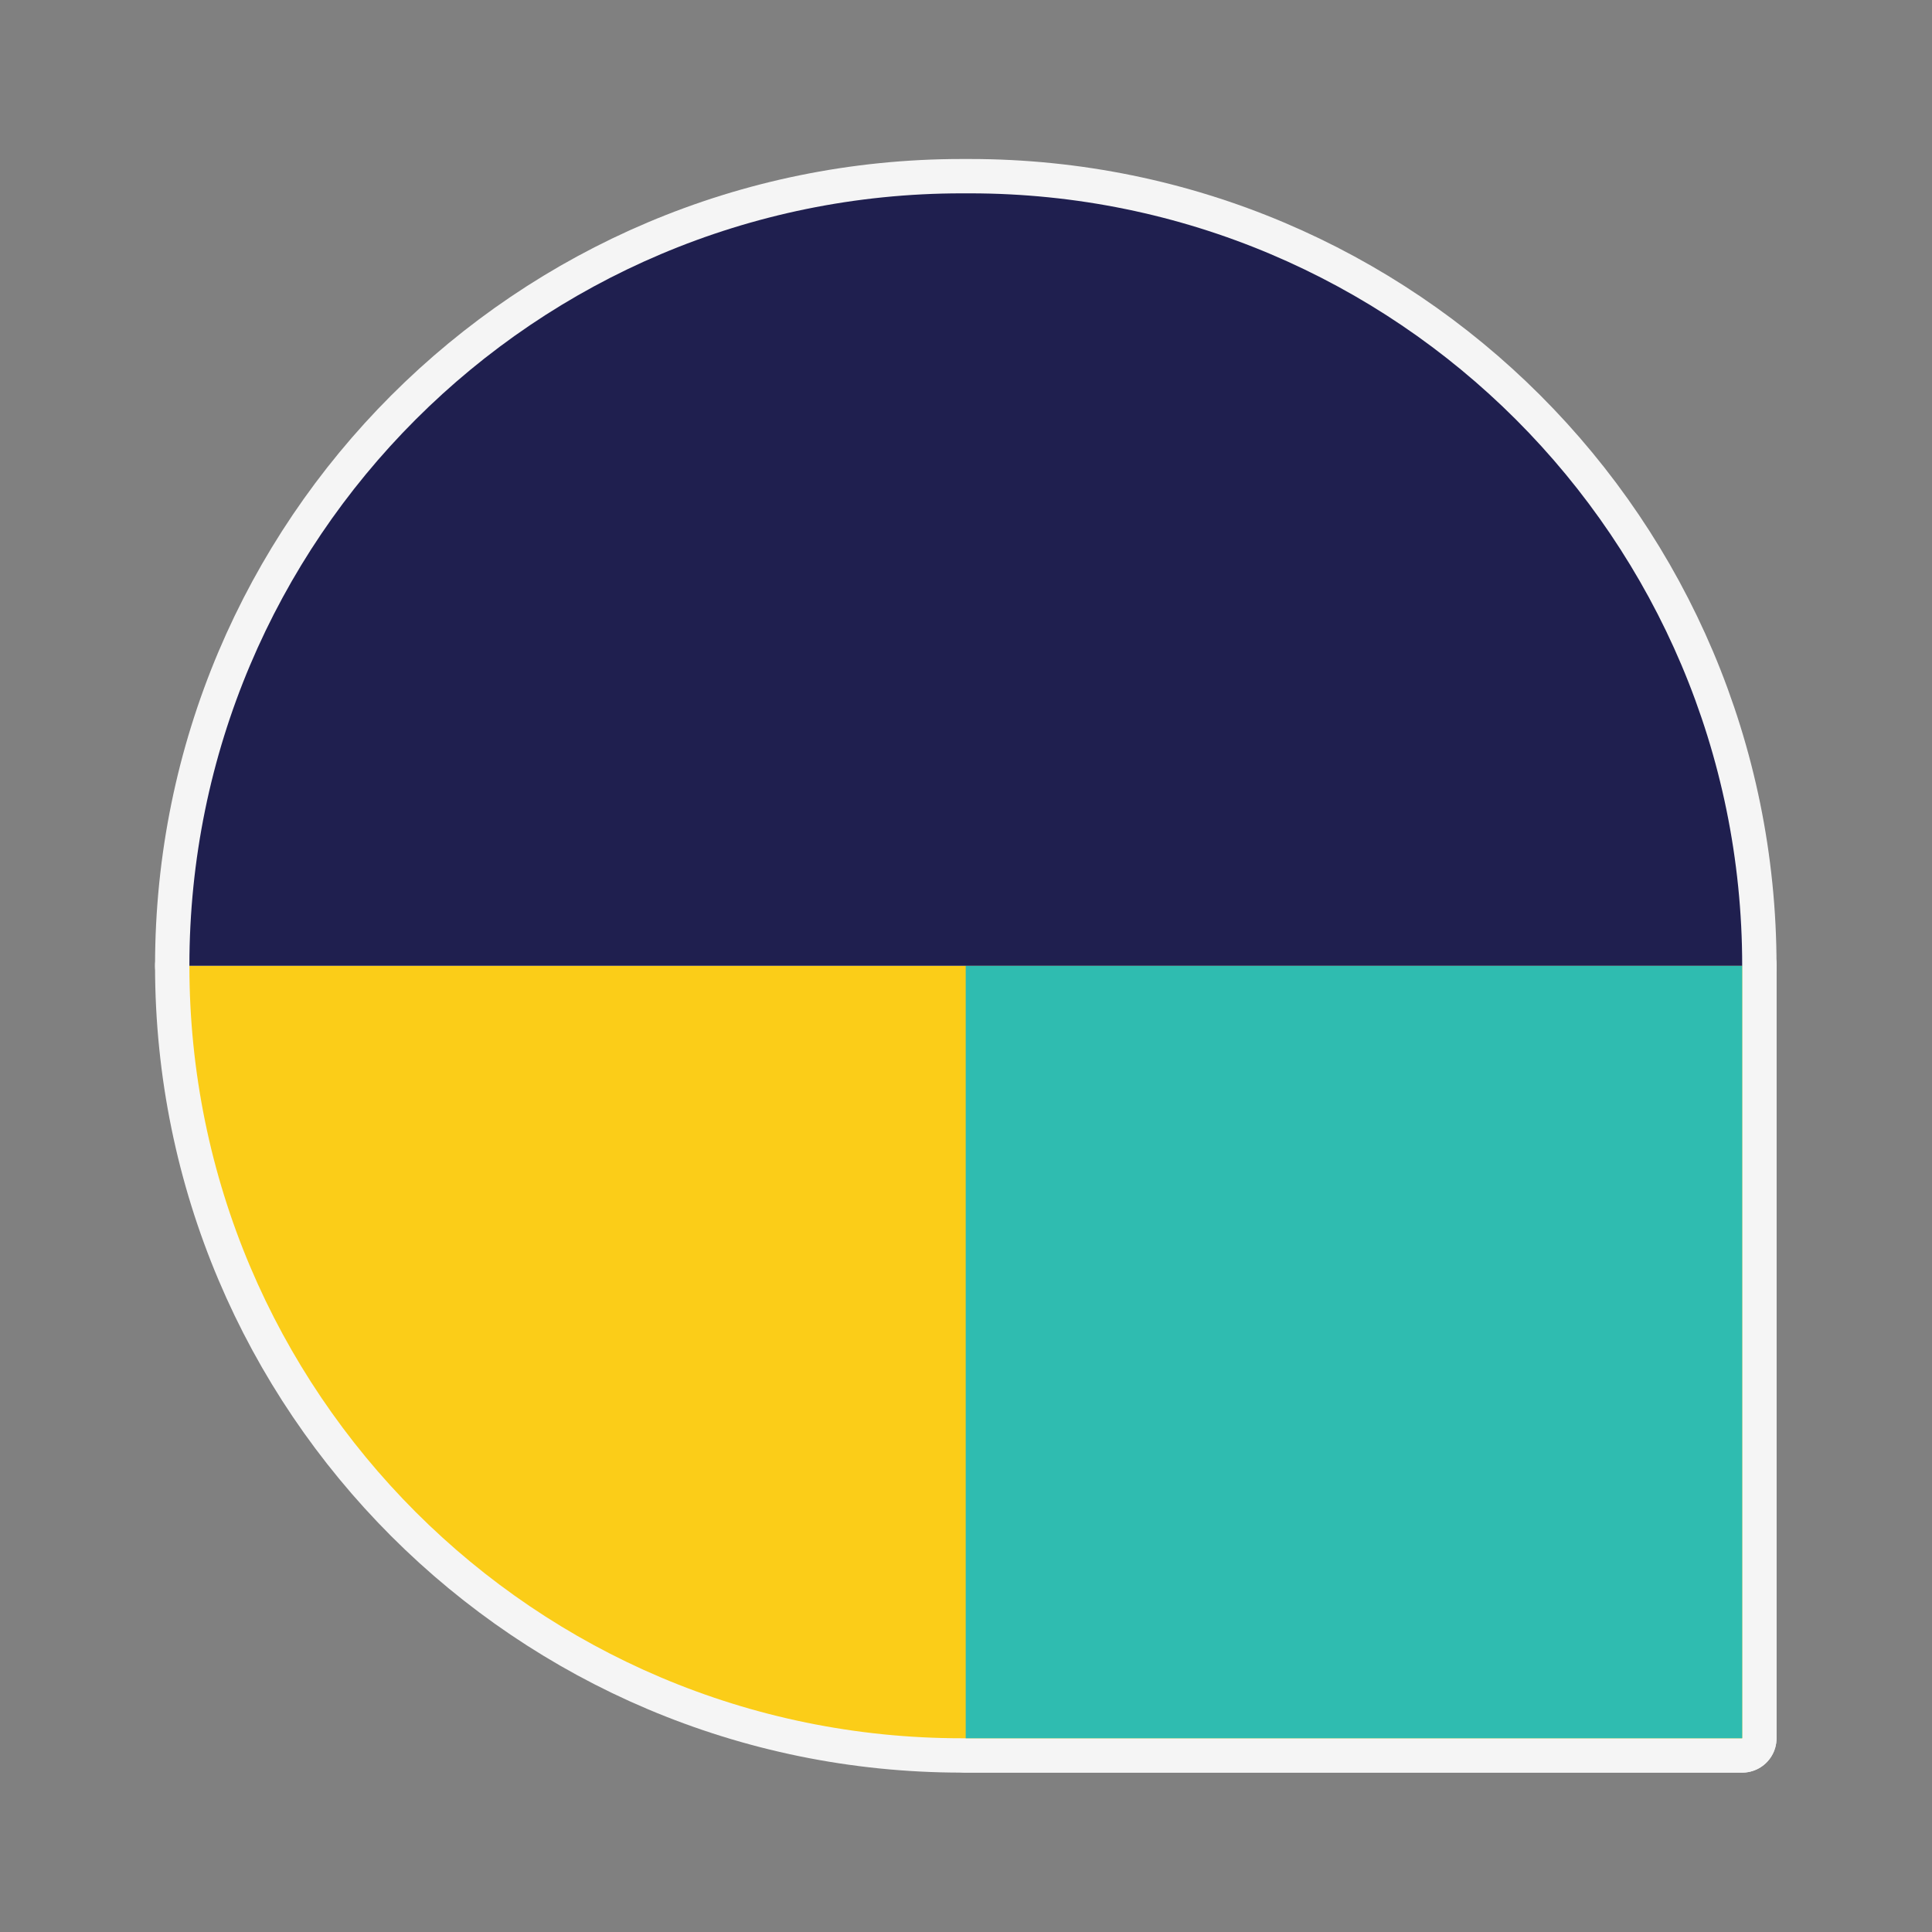
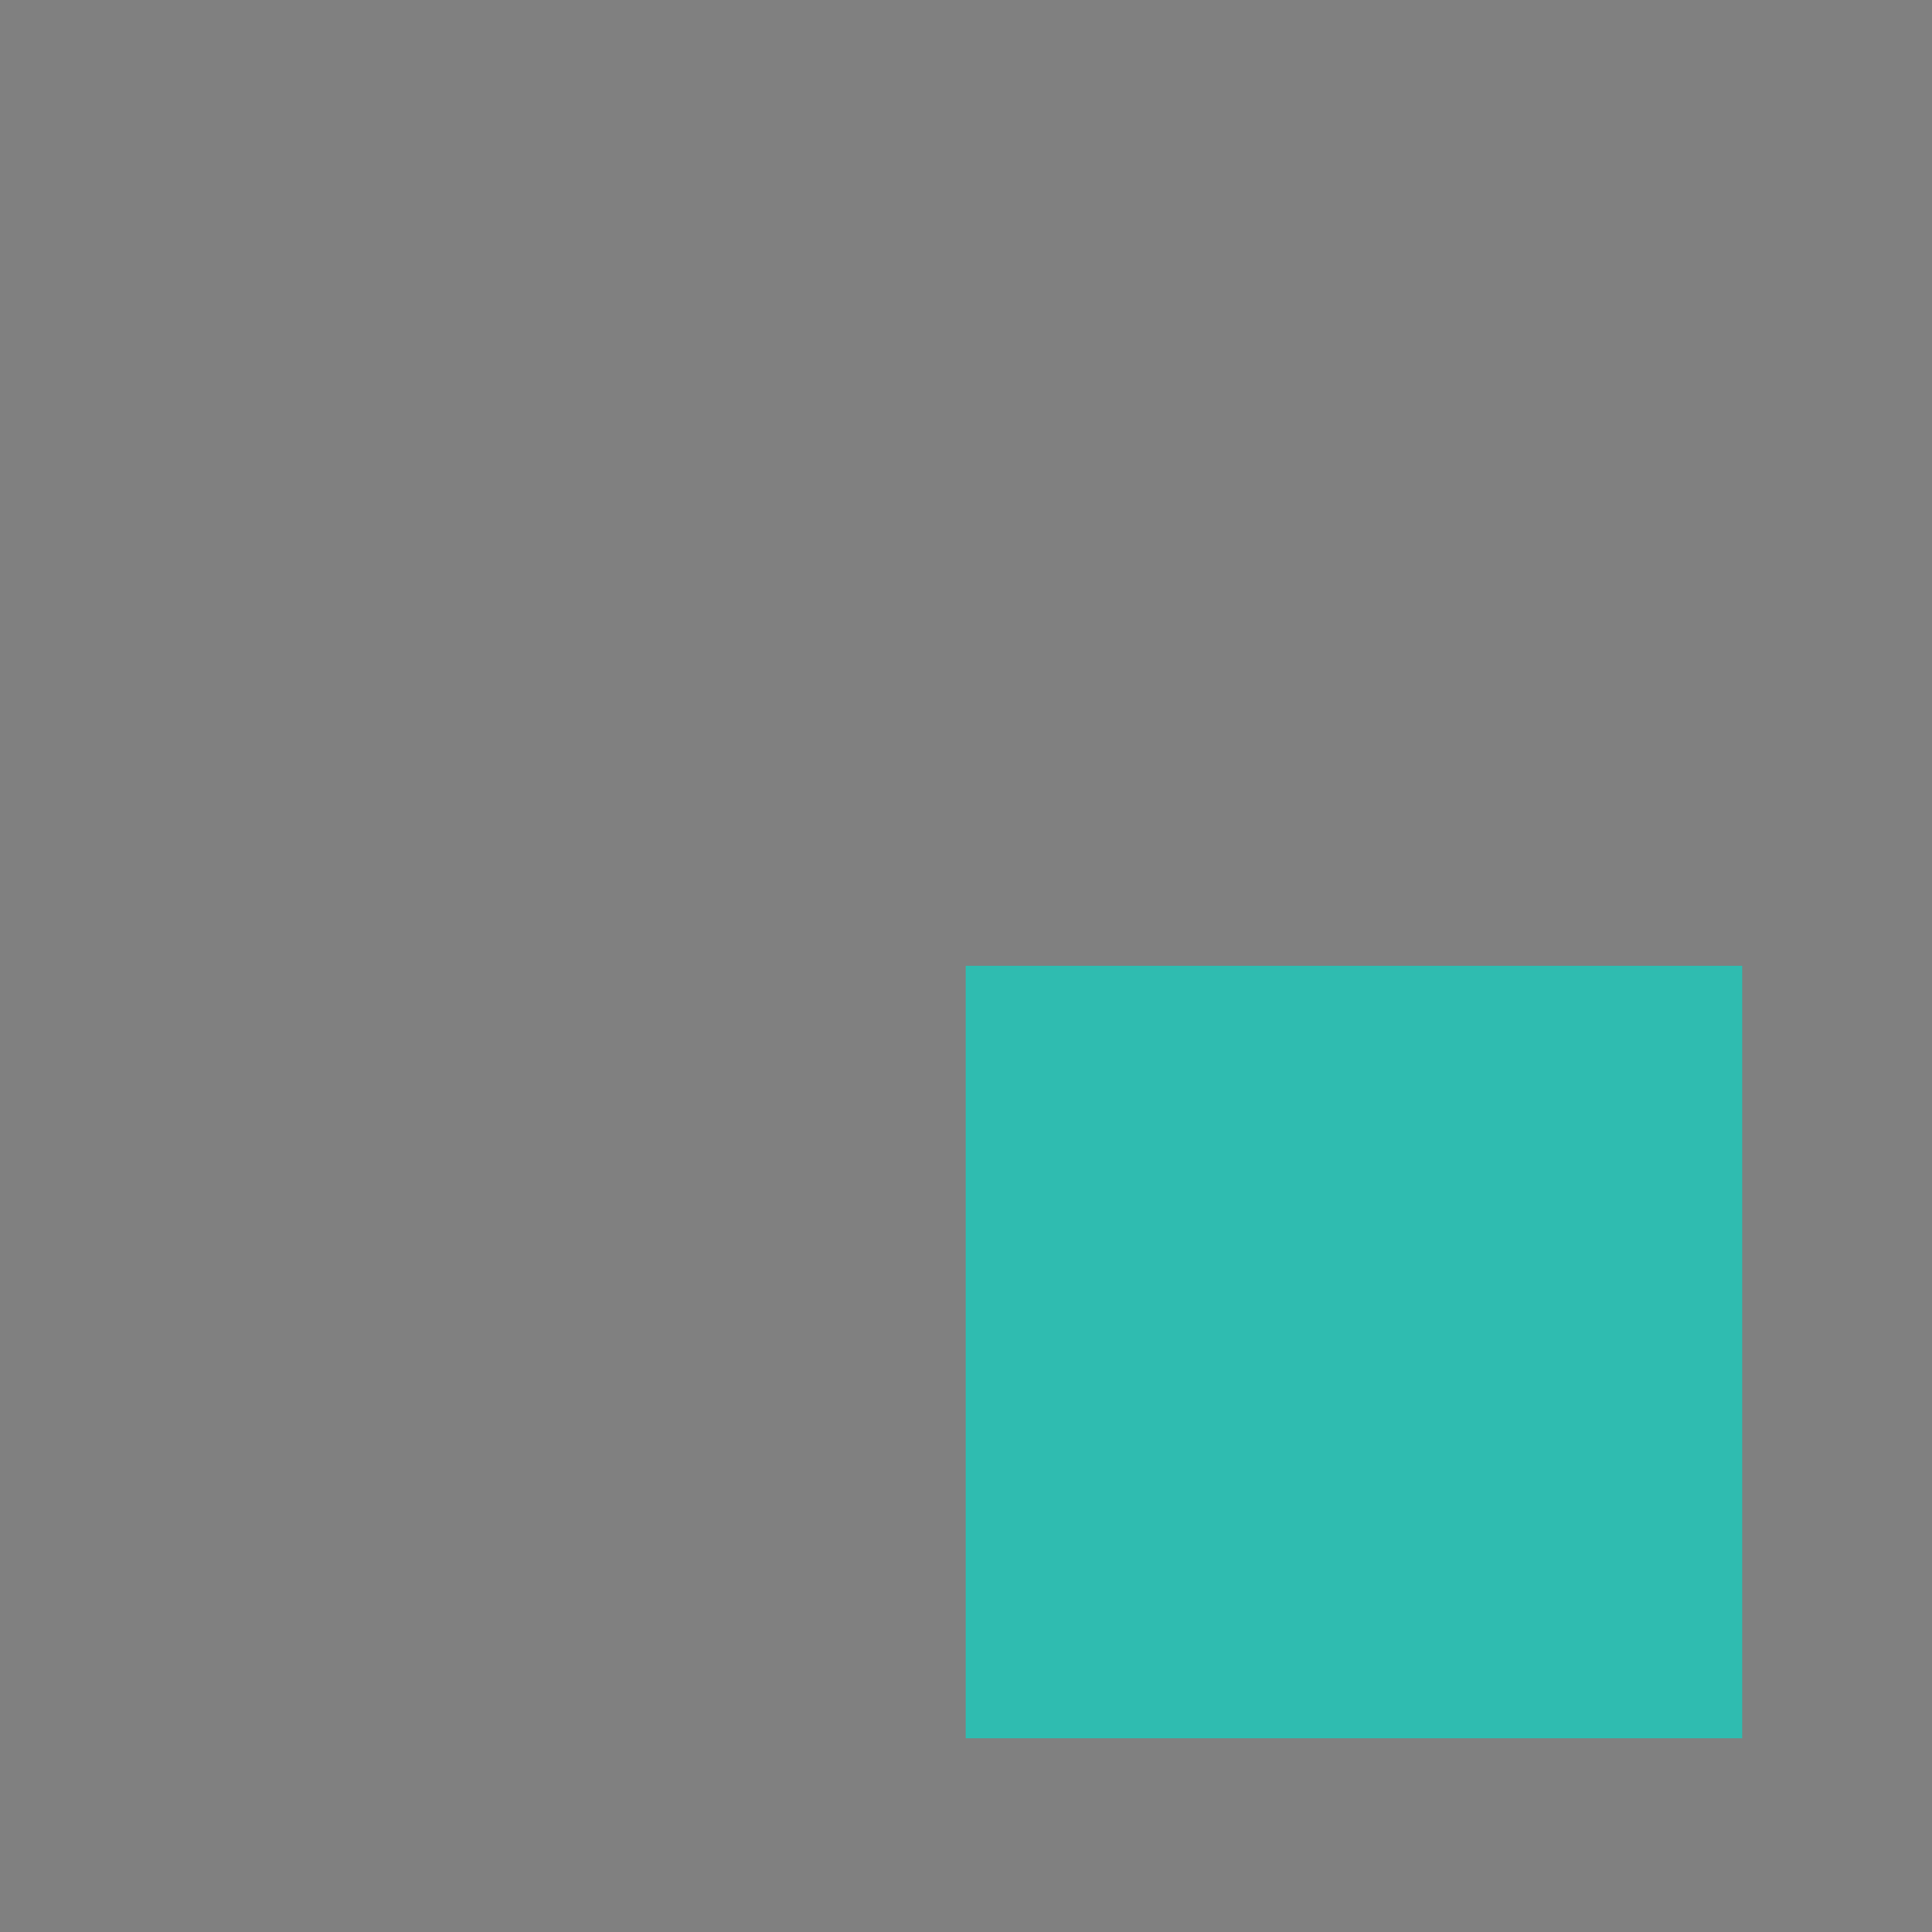
<svg xmlns="http://www.w3.org/2000/svg" width="100%" height="100%" viewBox="0 0 225 225" version="1.1" xml:space="preserve" style="fill-rule:evenodd;clip-rule:evenodd;stroke-linejoin:round;stroke-miterlimit:2;">
  <rect x="0" y="0" width="225" height="225" fill="#808080" stroke="none" />
  <g transform="matrix(1.951,0,0,1.951,7.229,14.303)">
    <g id="Logo_color">
      <g>
-         <path d="M100.29,96.43L53.71,96.43C28.24,96.43 7.6,75.78 7.6,50.32L100.29,50.32L100.29,96.43Z" style="fill:rgb(251,205,24);fill-rule:nonzero;stroke:rgb(245,245,245);stroke-width:4.1px;" />
-         <rect x="53.94" y="50.32" width="46.35" height="46.11" style="fill:rgb(47,188,176);stroke:rgb(245,245,245);stroke-width:4.1px;" />
-         <path d="M100.29,50.32L7.6,50.32C7.6,24.85 28.24,4.21 53.71,4.21L54.18,4.21C79.65,4.21 100.29,24.85 100.29,50.32Z" style="fill:rgb(31,31,79);fill-rule:nonzero;stroke:rgb(245,245,245);stroke-width:4.1px;" />
-       </g>
+         </g>
      <g>
-         <path d="M100.29,96.43L53.71,96.43C28.24,96.43 7.6,75.78 7.6,50.32L100.29,50.32L100.29,96.43Z" style="fill:rgb(251,205,24);fill-rule:nonzero;" />
        <rect x="53.94" y="50.32" width="46.35" height="46.11" style="fill:rgb(47,188,176);" />
-         <path d="M100.29,50.32L7.6,50.32C7.6,24.85 28.24,4.21 53.71,4.21L54.18,4.21C79.65,4.21 100.29,24.85 100.29,50.32Z" style="fill:rgb(31,31,79);fill-rule:nonzero;" />
      </g>
    </g>
  </g>
</svg>